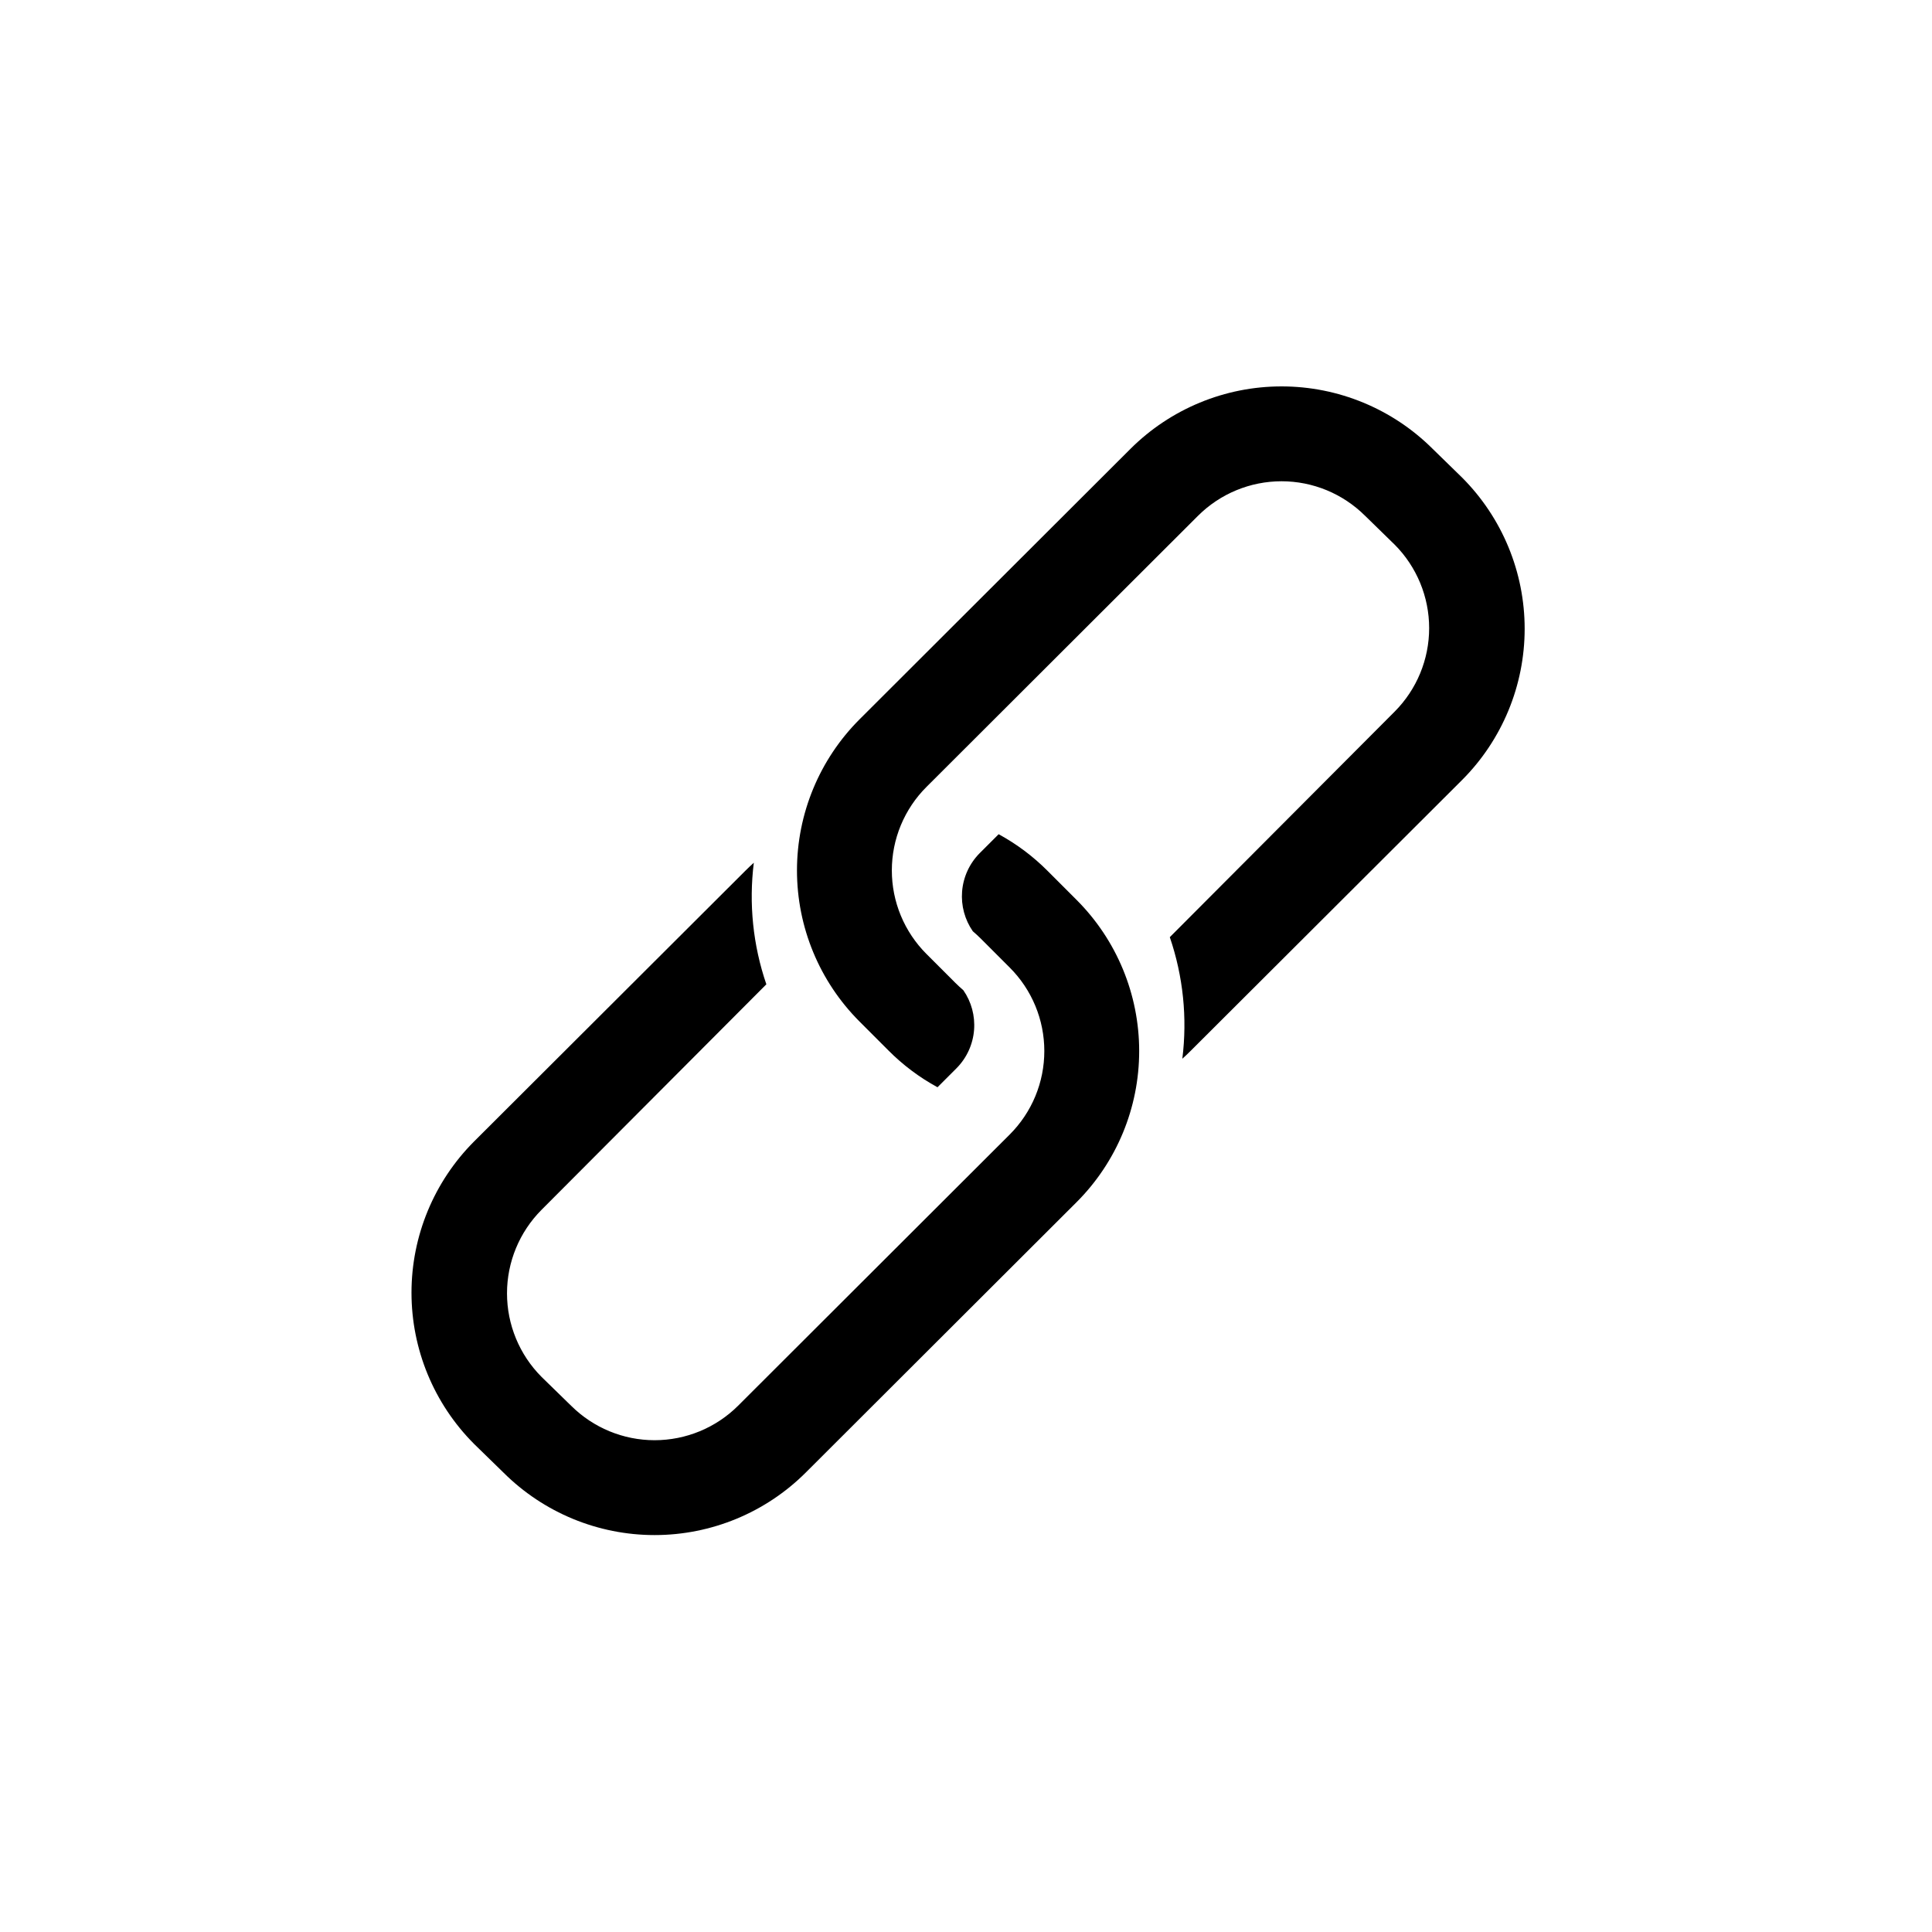
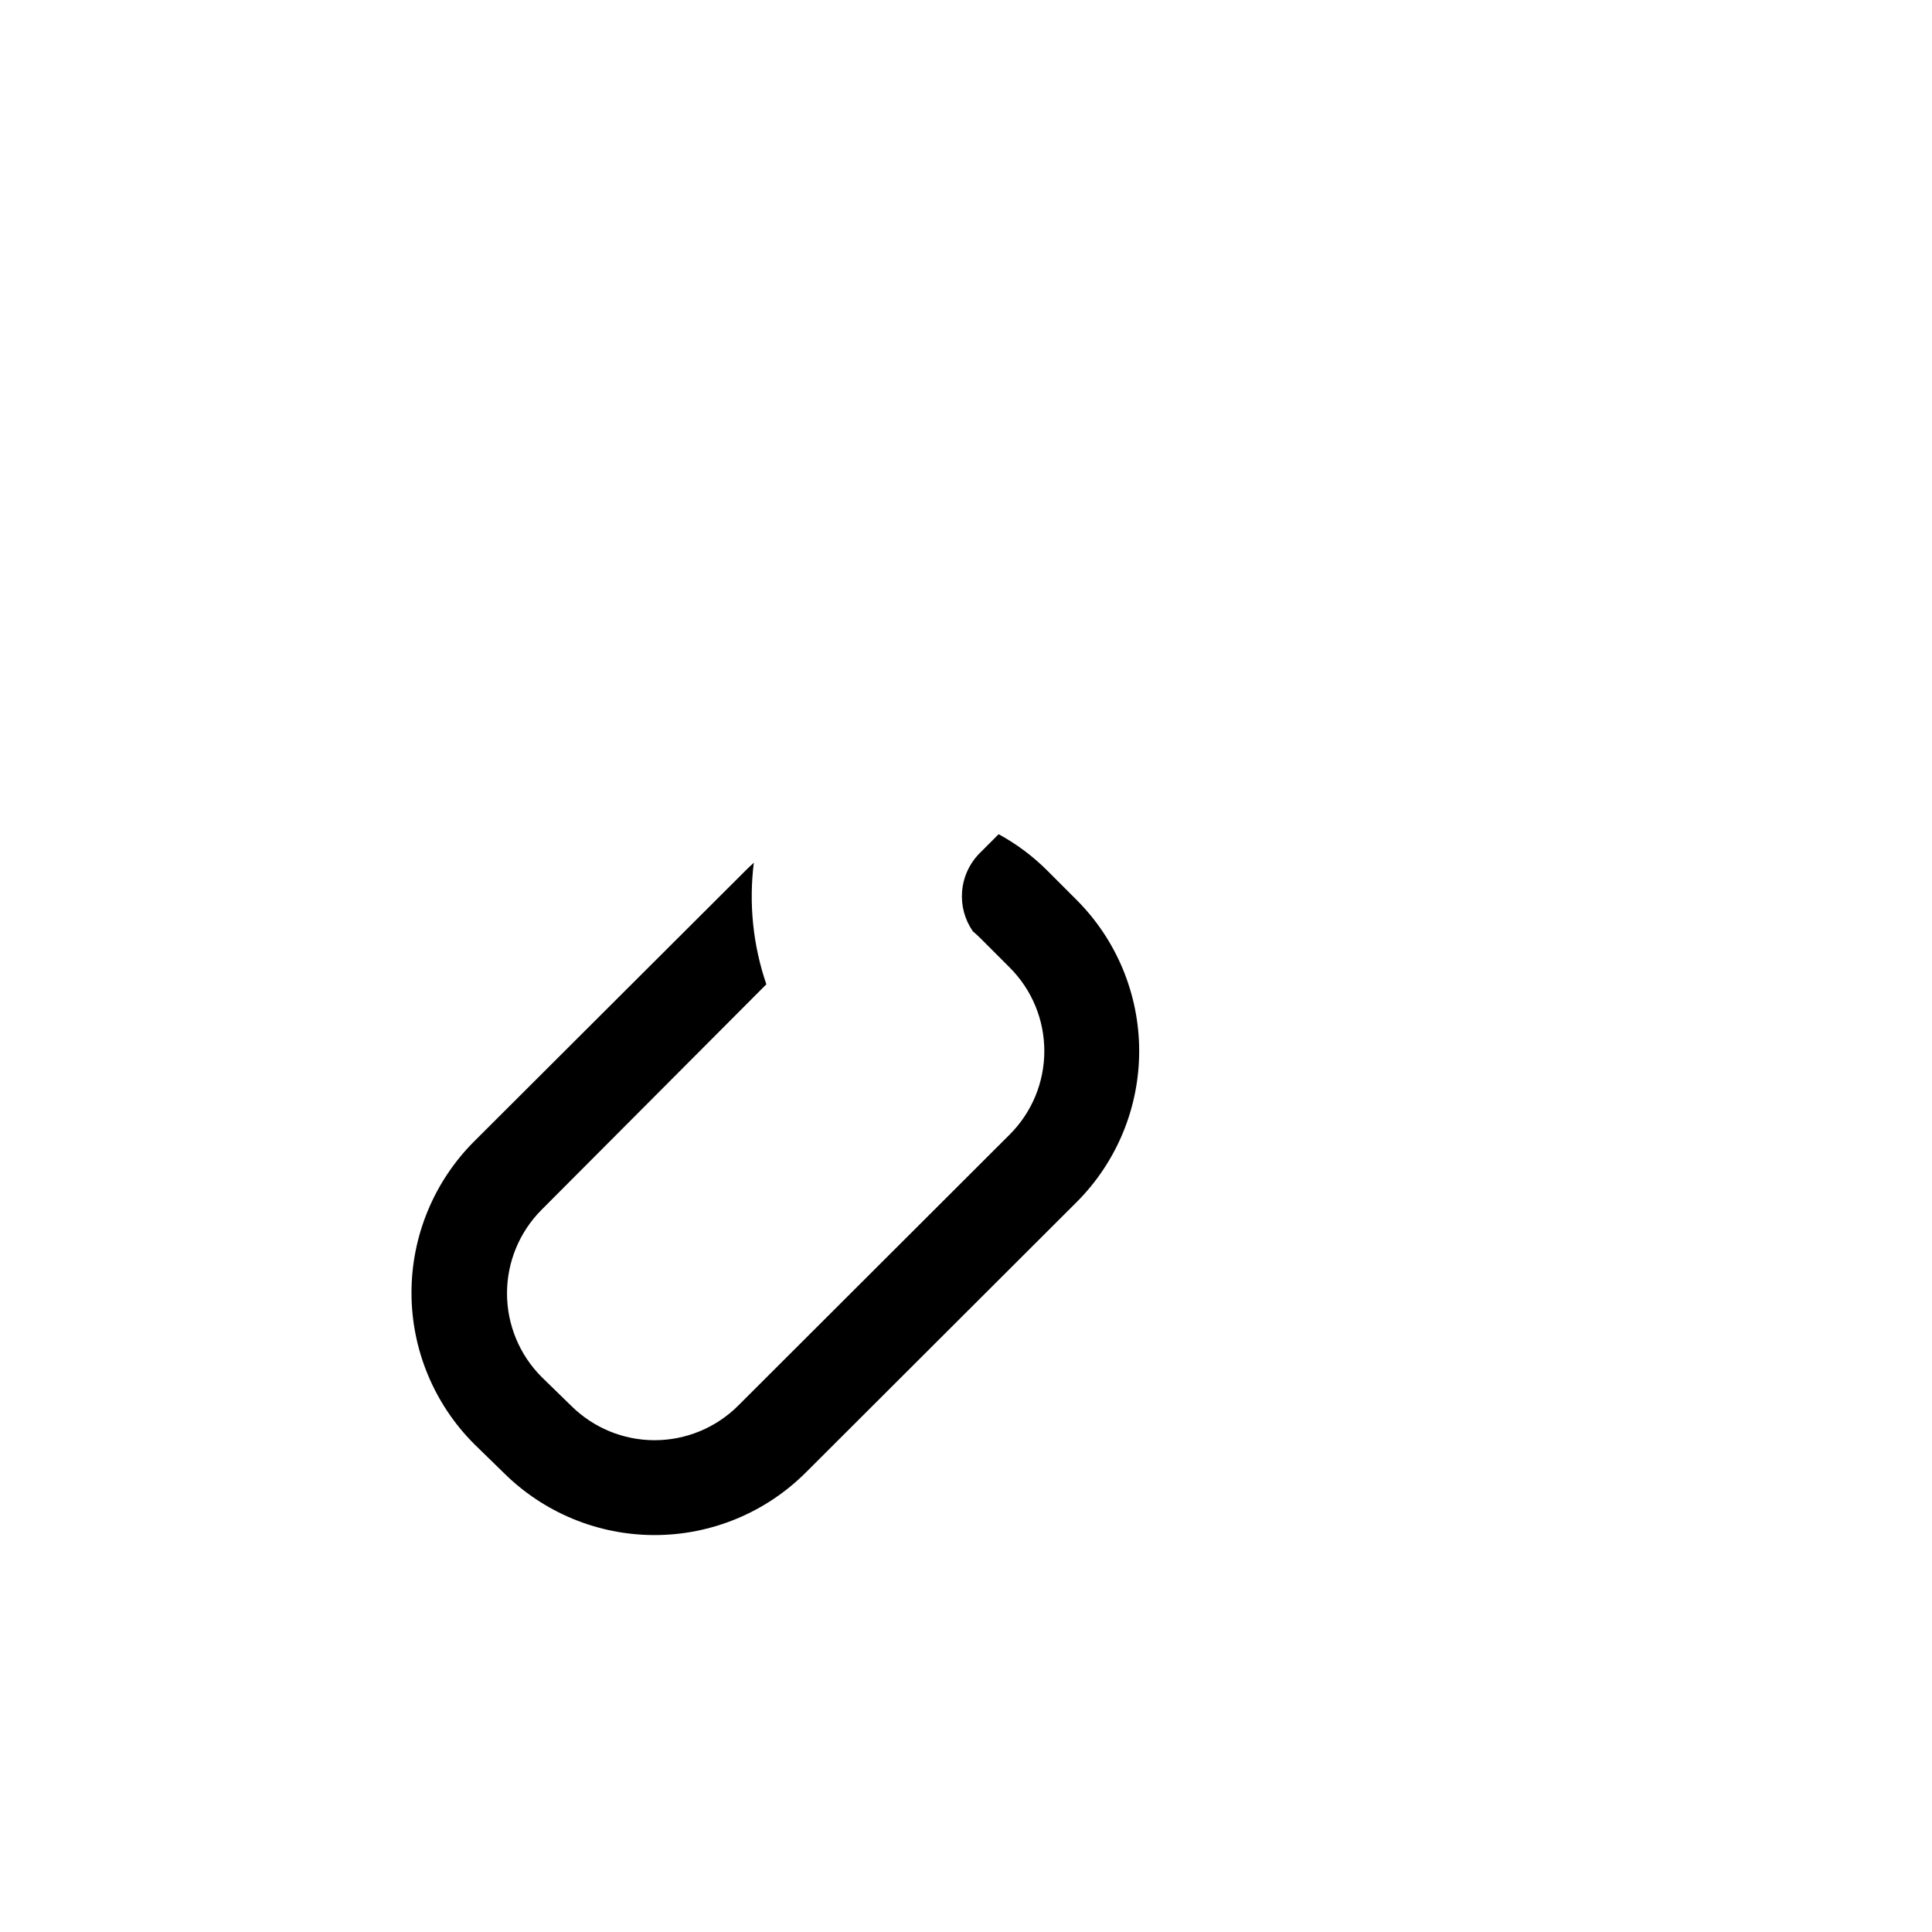
<svg xmlns="http://www.w3.org/2000/svg" width="80" height="80" viewBox="0 0 80 80" fill="none">
  <path d="M19.625 59.785L19.624 59.783C17.968 58.122 17.039 55.873 17.039 53.528C17.039 51.182 17.969 48.932 19.625 47.271L30.873 36.047C30.984 35.936 31.098 35.828 31.214 35.724C31.003 37.416 31.178 39.138 31.733 40.758L22.422 50.098C21.508 51.016 20.994 52.259 20.994 53.554C20.994 54.85 21.507 56.093 22.421 57.011L22.425 57.015L23.649 58.209L23.651 58.21C24.569 59.123 25.811 59.636 27.105 59.636C28.401 59.636 29.643 59.123 30.562 58.209L41.81 46.978C42.264 46.524 42.625 45.985 42.871 45.392C43.117 44.799 43.243 44.163 43.243 43.521C43.243 42.879 43.117 42.243 42.871 41.65C42.625 41.057 42.265 40.518 41.81 40.064L40.614 38.867C40.503 38.756 40.393 38.657 40.282 38.561C39.949 38.081 39.792 37.5 39.838 36.916C39.885 36.317 40.143 35.755 40.566 35.328L41.352 34.543C42.1 34.95 42.785 35.464 43.386 36.069L44.583 37.267C46.24 38.926 47.171 41.176 47.171 43.521C47.171 45.866 46.241 48.115 44.583 49.775L33.36 60.98C31.699 62.635 29.45 63.564 27.105 63.564C24.761 63.564 22.512 62.635 20.851 60.98L19.625 59.785Z" fill="black" />
-   <path d="M60.546 19.779L60.548 19.781C62.203 21.442 63.133 23.692 63.133 26.036C63.133 28.382 62.203 30.632 60.547 32.293L49.299 43.517C49.188 43.628 49.074 43.736 48.958 43.84C49.169 42.148 48.993 40.426 48.439 38.806L57.75 29.466C58.664 28.548 59.178 27.305 59.178 26.009C59.178 24.714 58.664 23.471 57.751 22.553L57.746 22.549L56.523 21.355L56.521 21.354C55.603 20.441 54.361 19.928 53.066 19.928C51.771 19.928 50.528 20.441 49.61 21.355L38.362 32.586C37.907 33.04 37.547 33.579 37.301 34.172C37.055 34.765 36.929 35.401 36.929 36.043C36.929 36.685 37.055 37.321 37.301 37.914C37.547 38.507 37.907 39.046 38.361 39.5L39.558 40.697C39.669 40.808 39.779 40.907 39.89 41.003C40.223 41.483 40.38 42.064 40.334 42.648C40.287 43.247 40.029 43.809 39.605 44.236L38.82 45.021C38.072 44.614 37.387 44.1 36.786 43.495L35.589 42.297C33.931 40.638 33.001 38.388 33.001 36.043C33.001 33.698 33.931 31.449 35.588 29.79L46.812 18.584C48.473 16.929 50.722 16 53.066 16C55.411 16 57.66 16.929 59.321 18.584L60.546 19.779Z" fill="black" />
</svg>